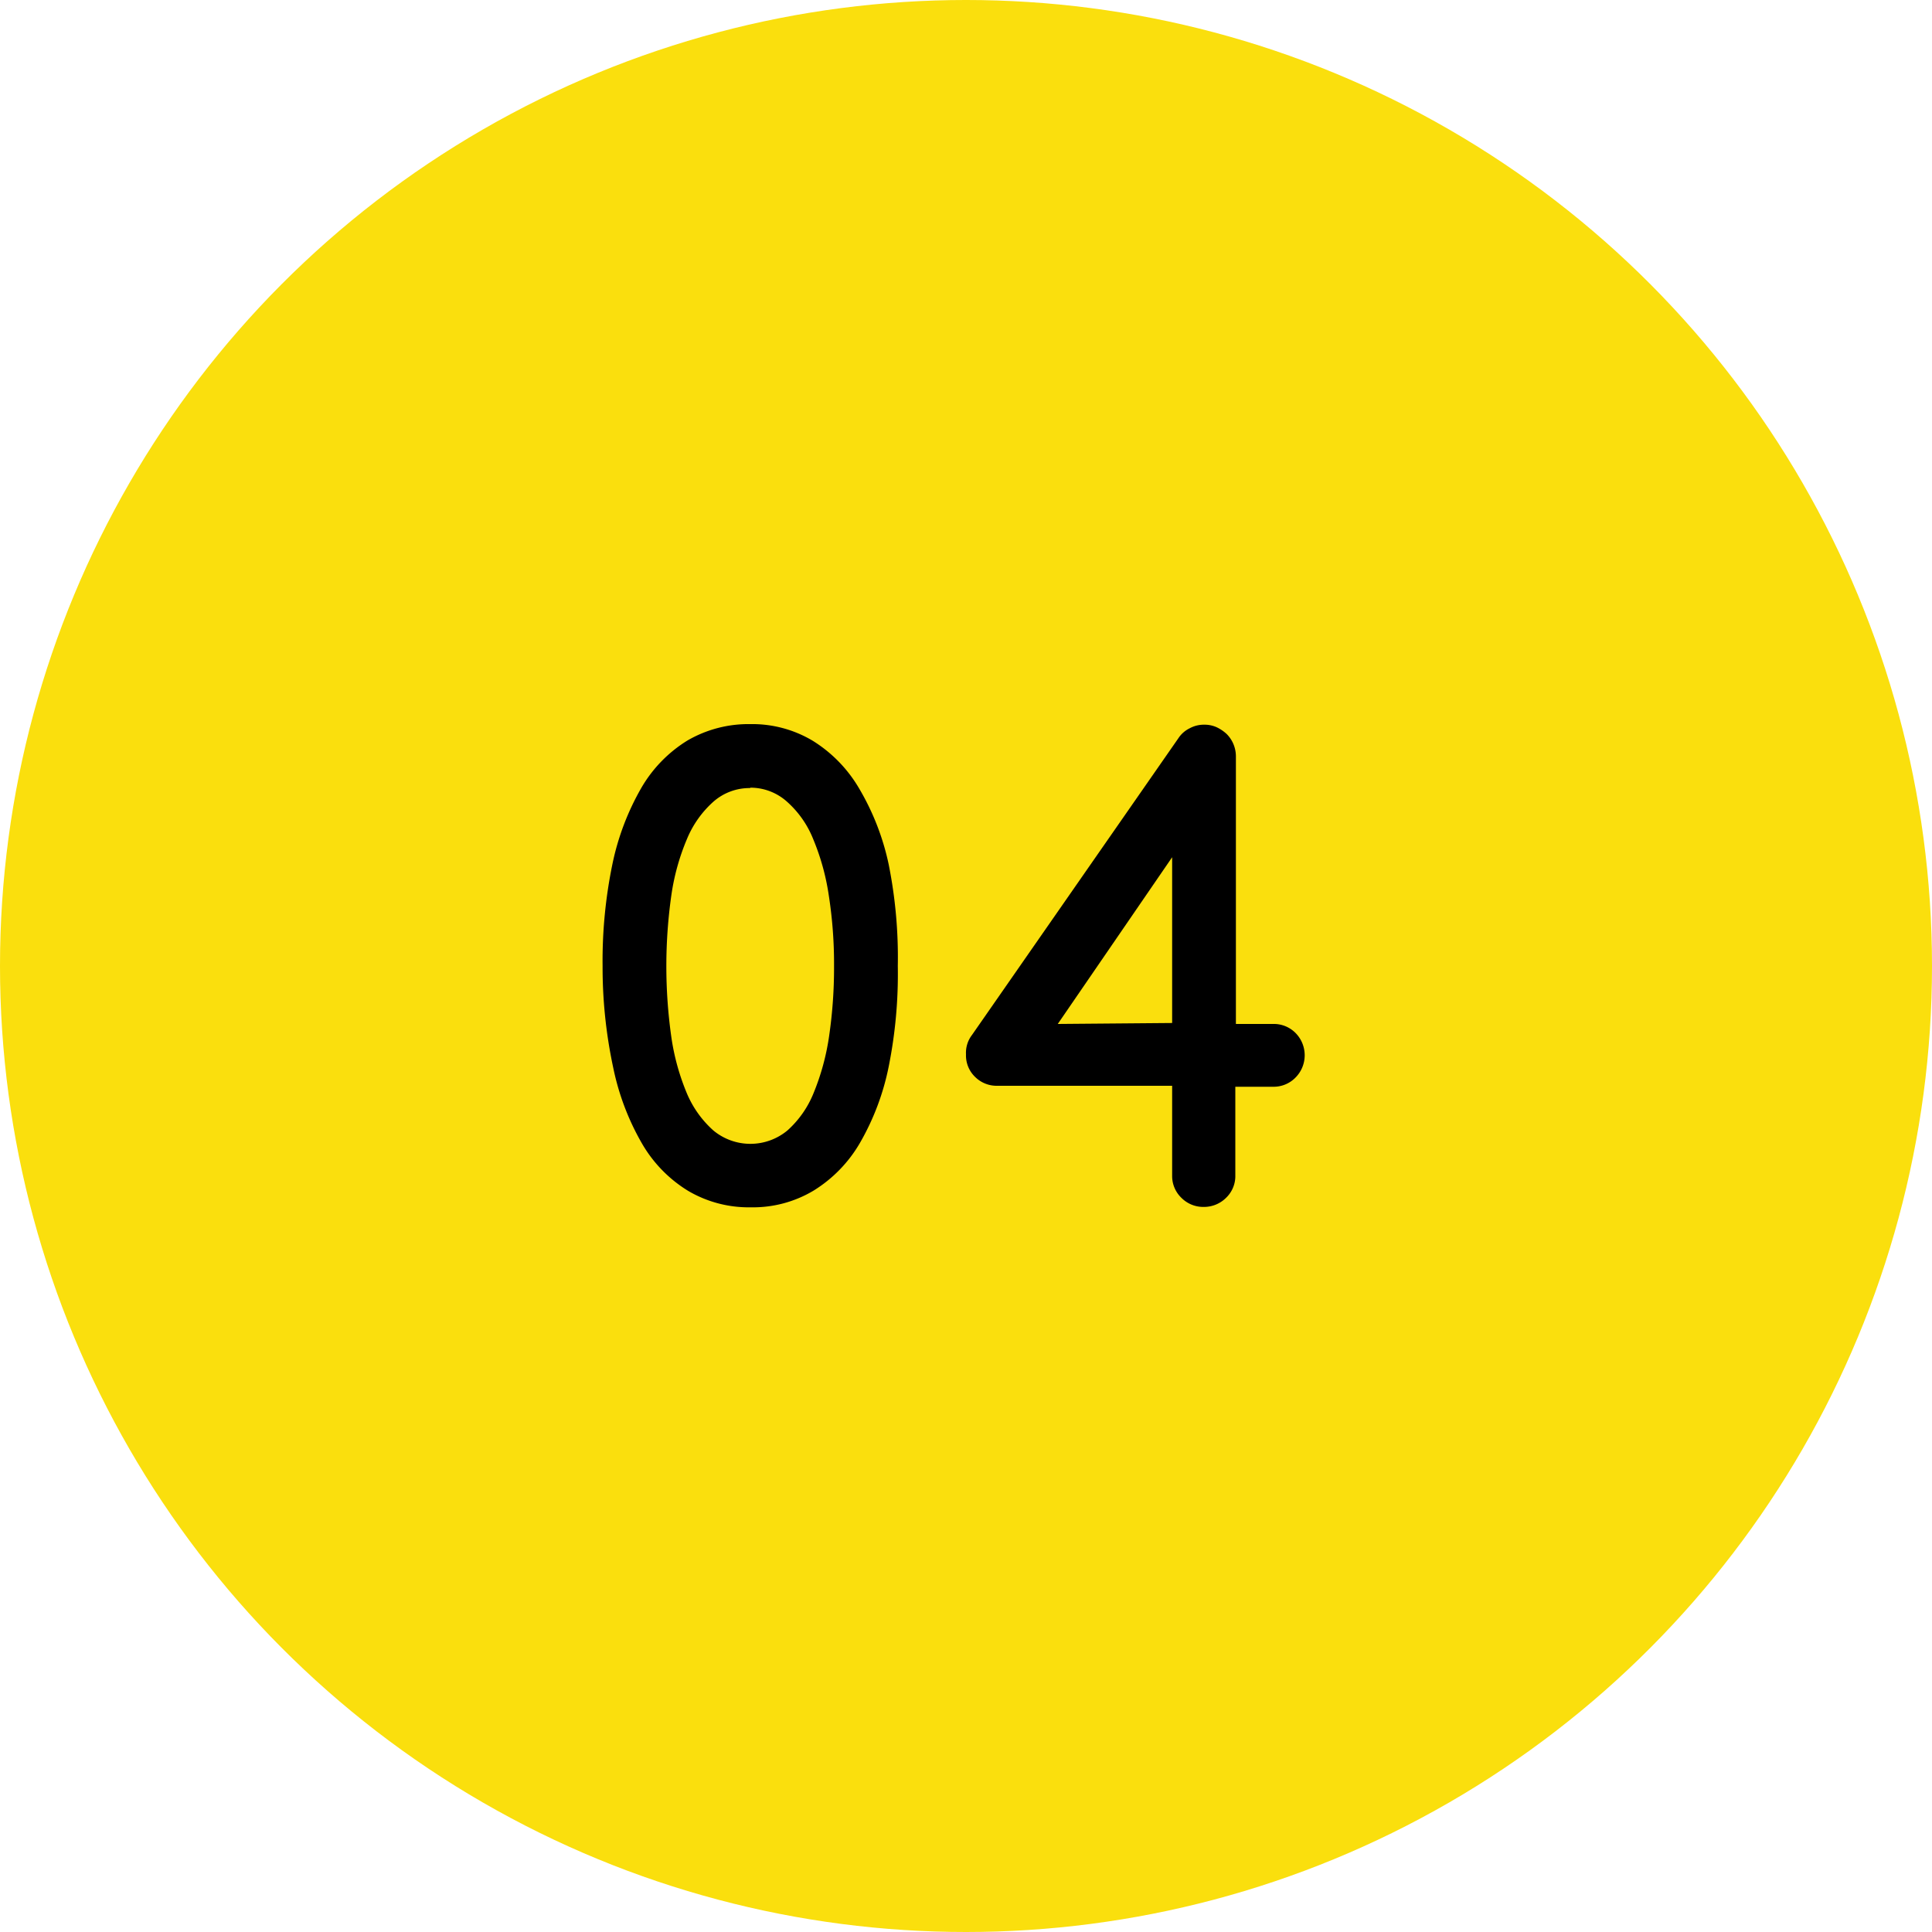
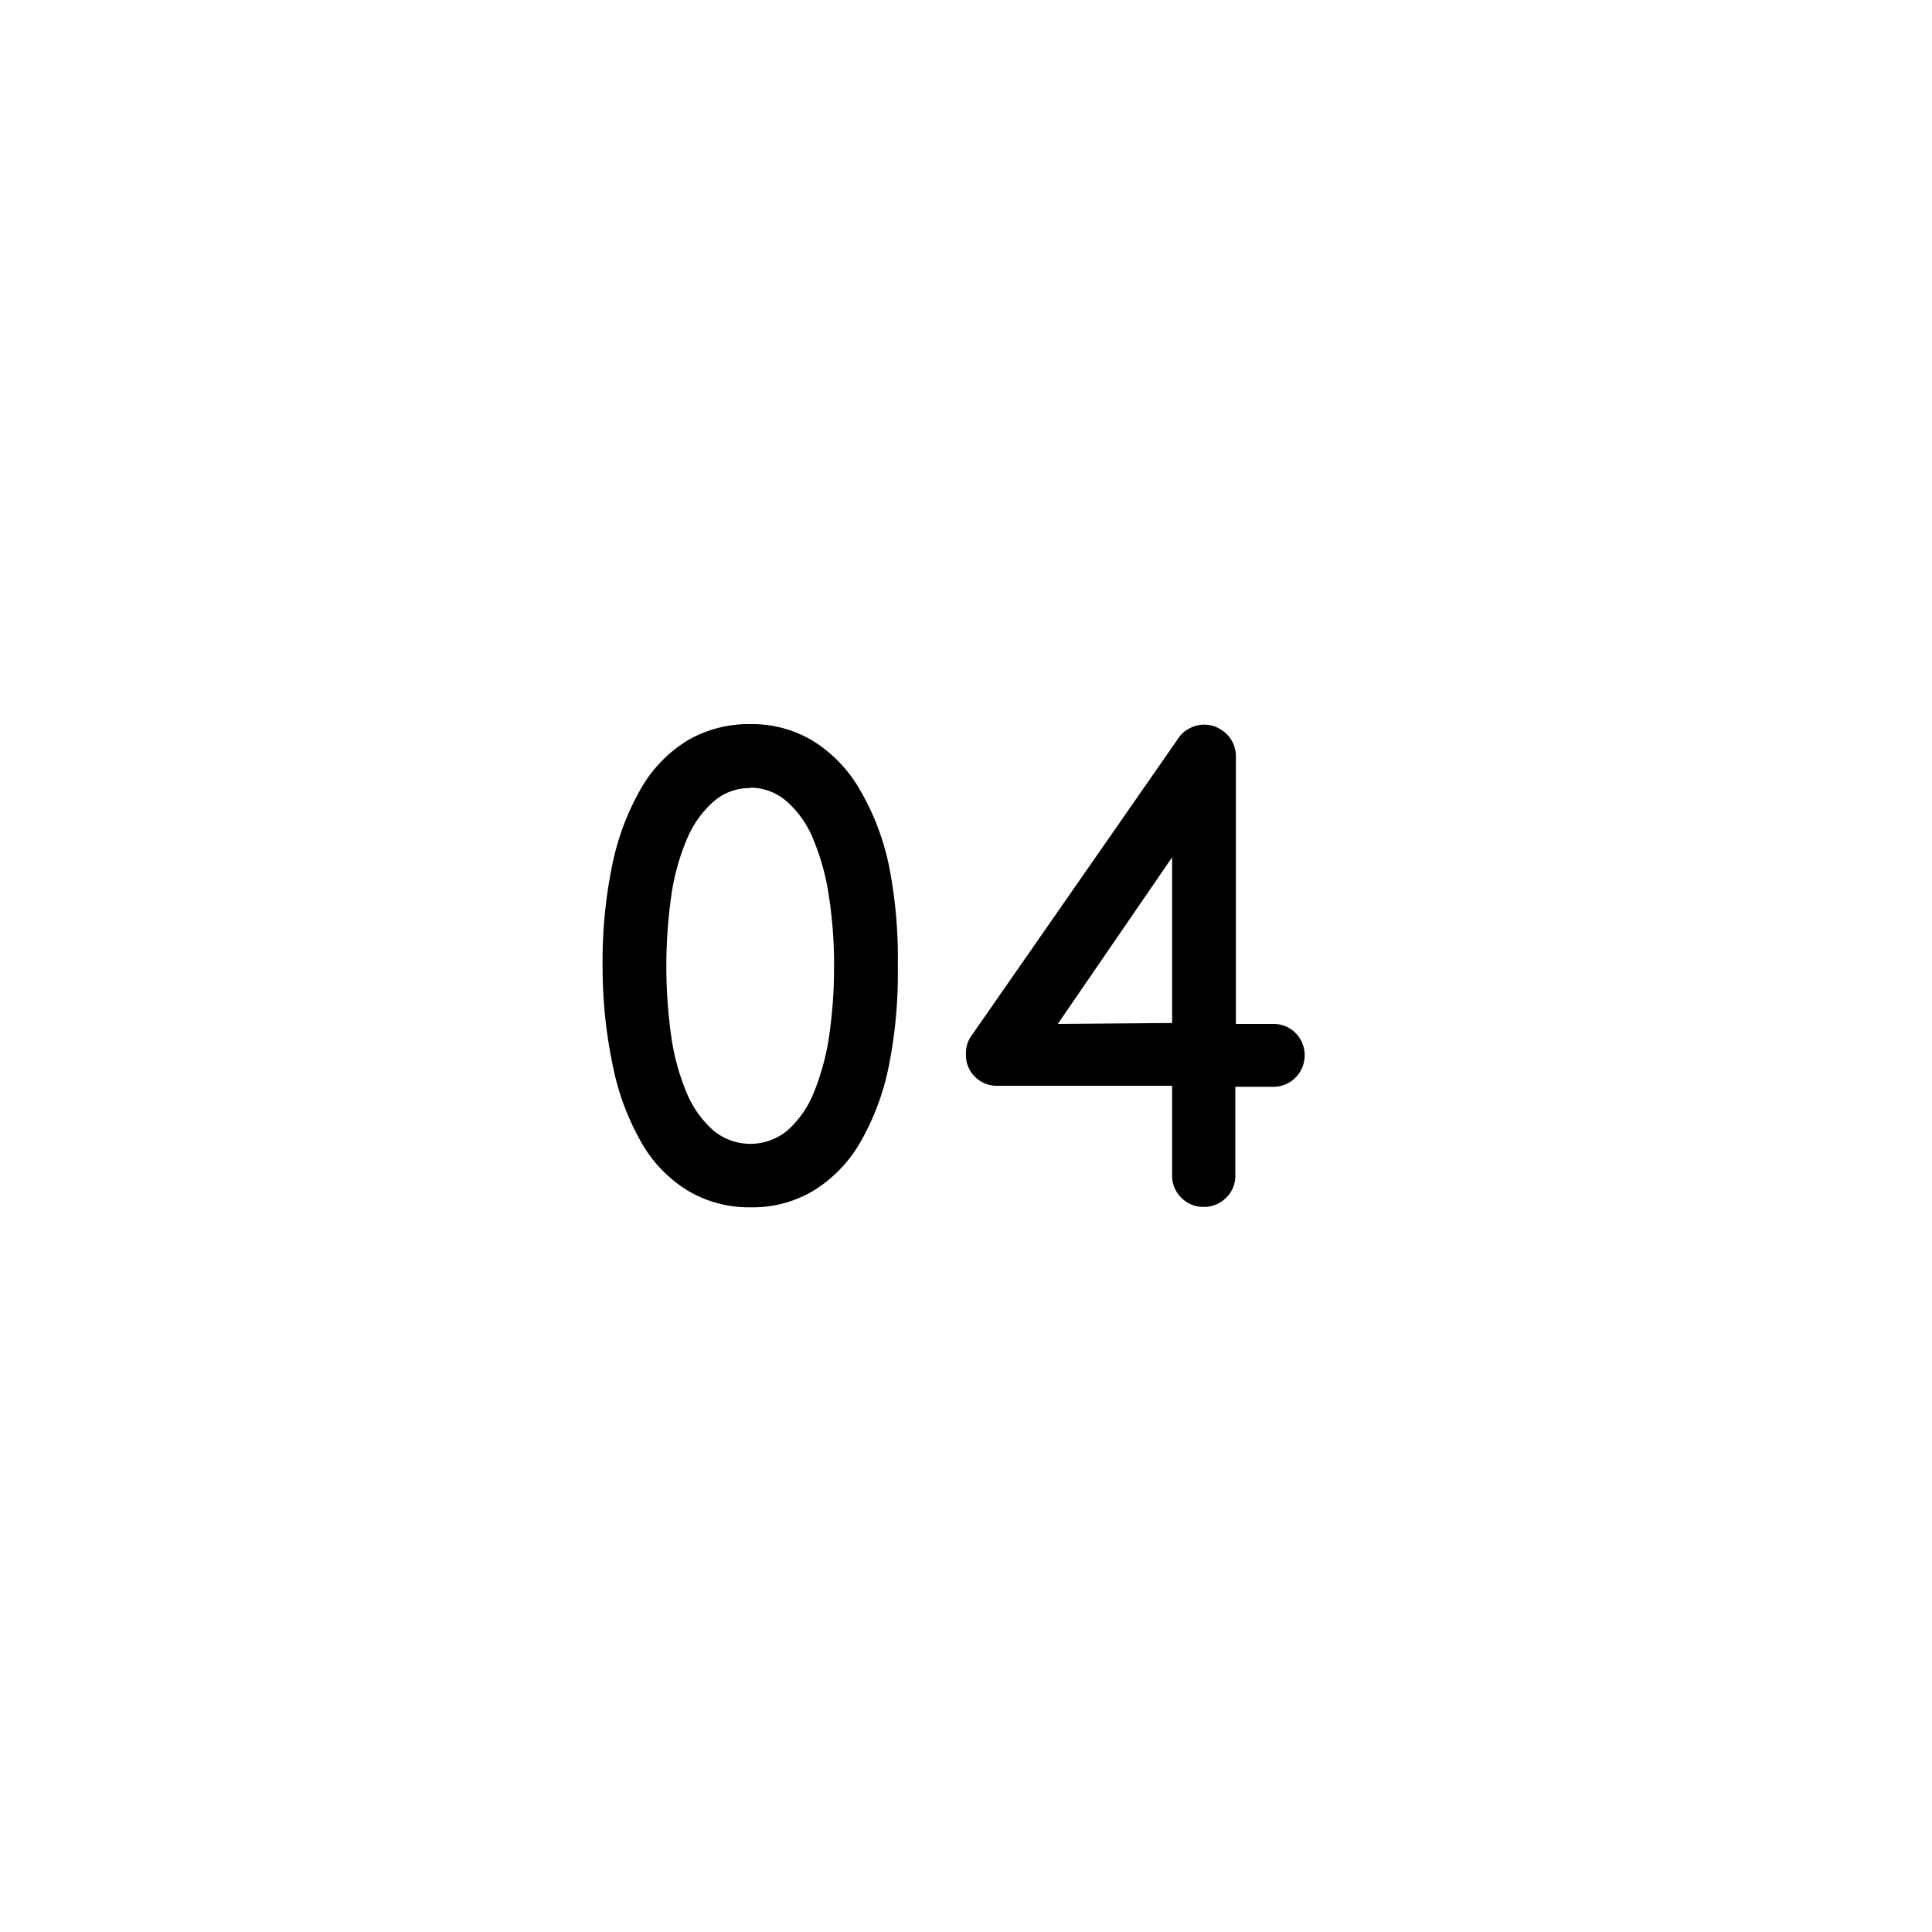
<svg xmlns="http://www.w3.org/2000/svg" viewBox="0 0 100 100">
  <defs>
    <style>.cls-1{fill:#fadf0d;}</style>
  </defs>
  <g id="レイヤー_2" data-name="レイヤー 2">
    <g id="レイヤー_1-2" data-name="レイヤー 1">
-       <circle class="cls-1" cx="50" cy="50" r="50" />
      <path d="M31.19,50a24.76,24.76,0,0,1,.51-5.28,13.31,13.31,0,0,1,1.49-3.93,7,7,0,0,1,2.39-2.46,6.28,6.28,0,0,1,3.25-.85,6.1,6.1,0,0,1,3.25.87,7.15,7.15,0,0,1,2.4,2.48A13,13,0,0,1,46,44.75,24.47,24.47,0,0,1,46.47,50,24.37,24.37,0,0,1,46,55.2a13,13,0,0,1-1.48,3.94,7.06,7.06,0,0,1-2.4,2.48,6.1,6.1,0,0,1-3.25.87,6.18,6.18,0,0,1-3.25-.85,6.94,6.94,0,0,1-2.39-2.45,13.1,13.1,0,0,1-1.49-3.93A24.76,24.76,0,0,1,31.19,50Zm7.64-9.21a2.83,2.83,0,0,0-1.91.71,5.3,5.3,0,0,0-1.36,1.92,11.73,11.73,0,0,0-.81,2.91,26.17,26.17,0,0,0,0,7.36,11.94,11.94,0,0,0,.81,2.92,5.37,5.37,0,0,0,1.36,1.9,3,3,0,0,0,3.84,0,5.21,5.21,0,0,0,1.35-1.93,12.42,12.42,0,0,0,.8-2.92A24.38,24.38,0,0,0,43.17,50a23,23,0,0,0-.27-3.64,12.16,12.16,0,0,0-.81-2.93,5.13,5.13,0,0,0-1.35-1.93A2.83,2.83,0,0,0,38.83,40.77Z" />
      <path d="M60.67,60.87V56.2H51.62a1.58,1.58,0,0,1-1.16-.47A1.54,1.54,0,0,1,50,54.57a1.51,1.51,0,0,1,.31-1L61,38.2a1.46,1.46,0,0,1,.57-.5,1.54,1.54,0,0,1,.77-.19,1.51,1.51,0,0,1,.63.13,2.06,2.06,0,0,1,.52.35,1.64,1.64,0,0,1,.48,1.16V53h1.92a1.58,1.58,0,0,1,1.16.46,1.64,1.64,0,0,1,0,2.32,1.58,1.58,0,0,1-1.16.47H63.94v4.67A1.56,1.56,0,0,1,63.46,62a1.62,1.62,0,0,1-1.16.47A1.59,1.59,0,0,1,61.15,62,1.56,1.56,0,0,1,60.67,60.87Zm0-7.92V44.37L54.75,53Z" />
    </g>
  </g>
</svg>